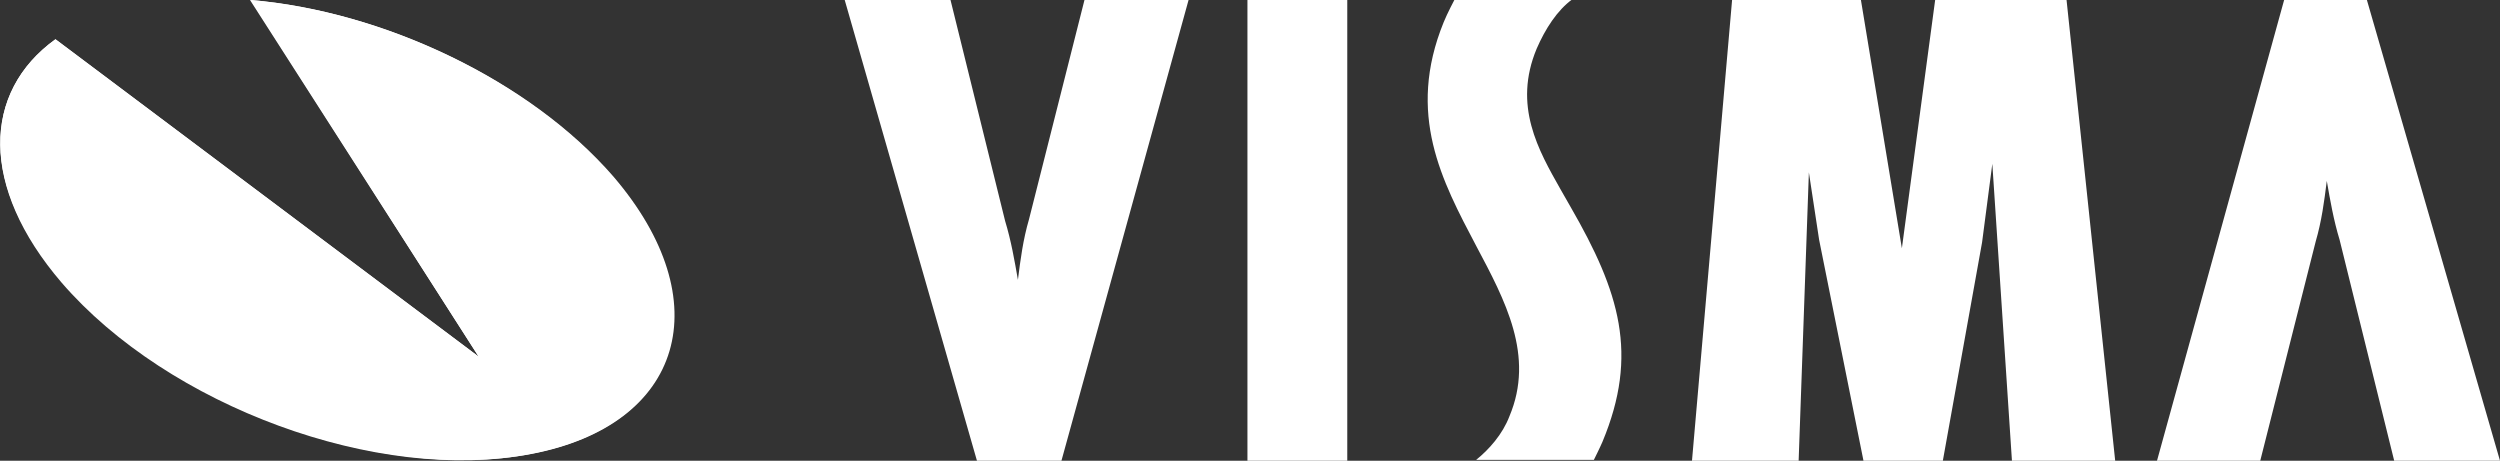
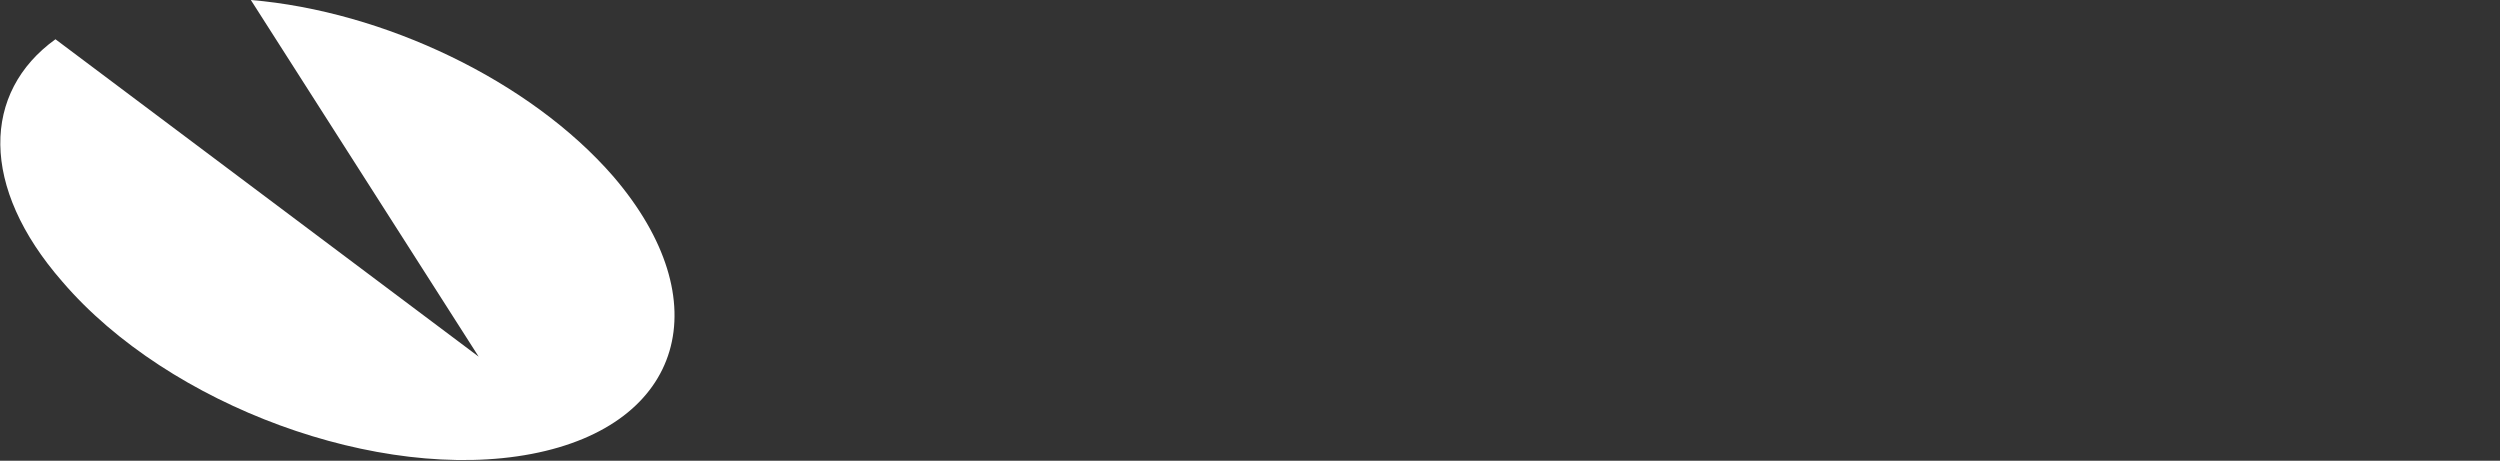
<svg xmlns="http://www.w3.org/2000/svg" version="1.1" id="Layer_1" x="0px" y="0px" width="293px" height="54px" viewBox="0 0 293 54" enable-background="new 0 0 293 54" xml:space="preserve">
  <rect x="0" y="0" width="293" height="54" fill="#333333" stroke="none" />
  <path fill="#FFFFFF" d="M29.4,0c15.5,1.3,32.7,9.4,42.5,20.7c12.5,14.6,8.2,29.1-9.6,32.5c-17.8,3.4-42.5-5.6-55-20.2  C-2.4,21.9-2.1,10.8,6.5,4.6l49.6,37.2L29.4,0z" />
-   <path fill-rule="evenodd" clip-rule="evenodd" fill="#FFFFFF" d="M280.6,54l-6.4-25.9c-0.7-2.3-1.1-4.6-1.5-6.9  c-0.3,2.4-0.6,4.7-1.3,7.1L264.9,54h-12.1l14.9-54h9.7L293,54H280.6z M235.8,54l-2.3-34.8l-1.2,9.2L227.7,54h-1h-7.3h-1l-5.2-25.9  l-1.2-7.9L210.8,54h-1h-10.5h-1l4.7-54h1h13.1h1l4.8,29.1L226.8,0h1h13.4h1l5.7,54h-1H235.8z M184.1,24.3c5.7,9.9,8,17.2,3.7,27.5  c-0.3,0.7-1,2.1-1,2.1h-1H174h-1c1.5-1.2,3.1-3,3.9-5.1c3-7.1-0.5-13.6-3.9-20c-4-7.6-8.2-15.4-3.8-26.2c0.4-1,1.3-2.7,1.3-2.7h1  h11.8h1c-1.8,1.3-3.2,3.5-4.2,5.8c-2.8,6.7,0.2,11.9,2.8,16.5C183.3,22.9,183.7,23.6,184.1,24.3z M147.2,54h-1V0h1h9.7h1v54h-1  H147.2z M123.3,54h-7.8h-1L99,0h12.4l6.4,25.9c0.7,2.3,1.1,4.6,1.5,6.9c0.3-2.4,0.6-4.7,1.3-7.1L127.1,0h1h10.2h1l-14.9,54H123.3z   M7.2,33.1C-2.4,21.9-2.1,10.8,6.5,4.6l49.6,37.2L29.3,0C44.9,1.3,62,9.4,71.8,20.7c12.5,14.6,8.2,29.1-9.6,32.5  C44.3,56.7,19.7,47.6,7.2,33.1z" />
</svg>